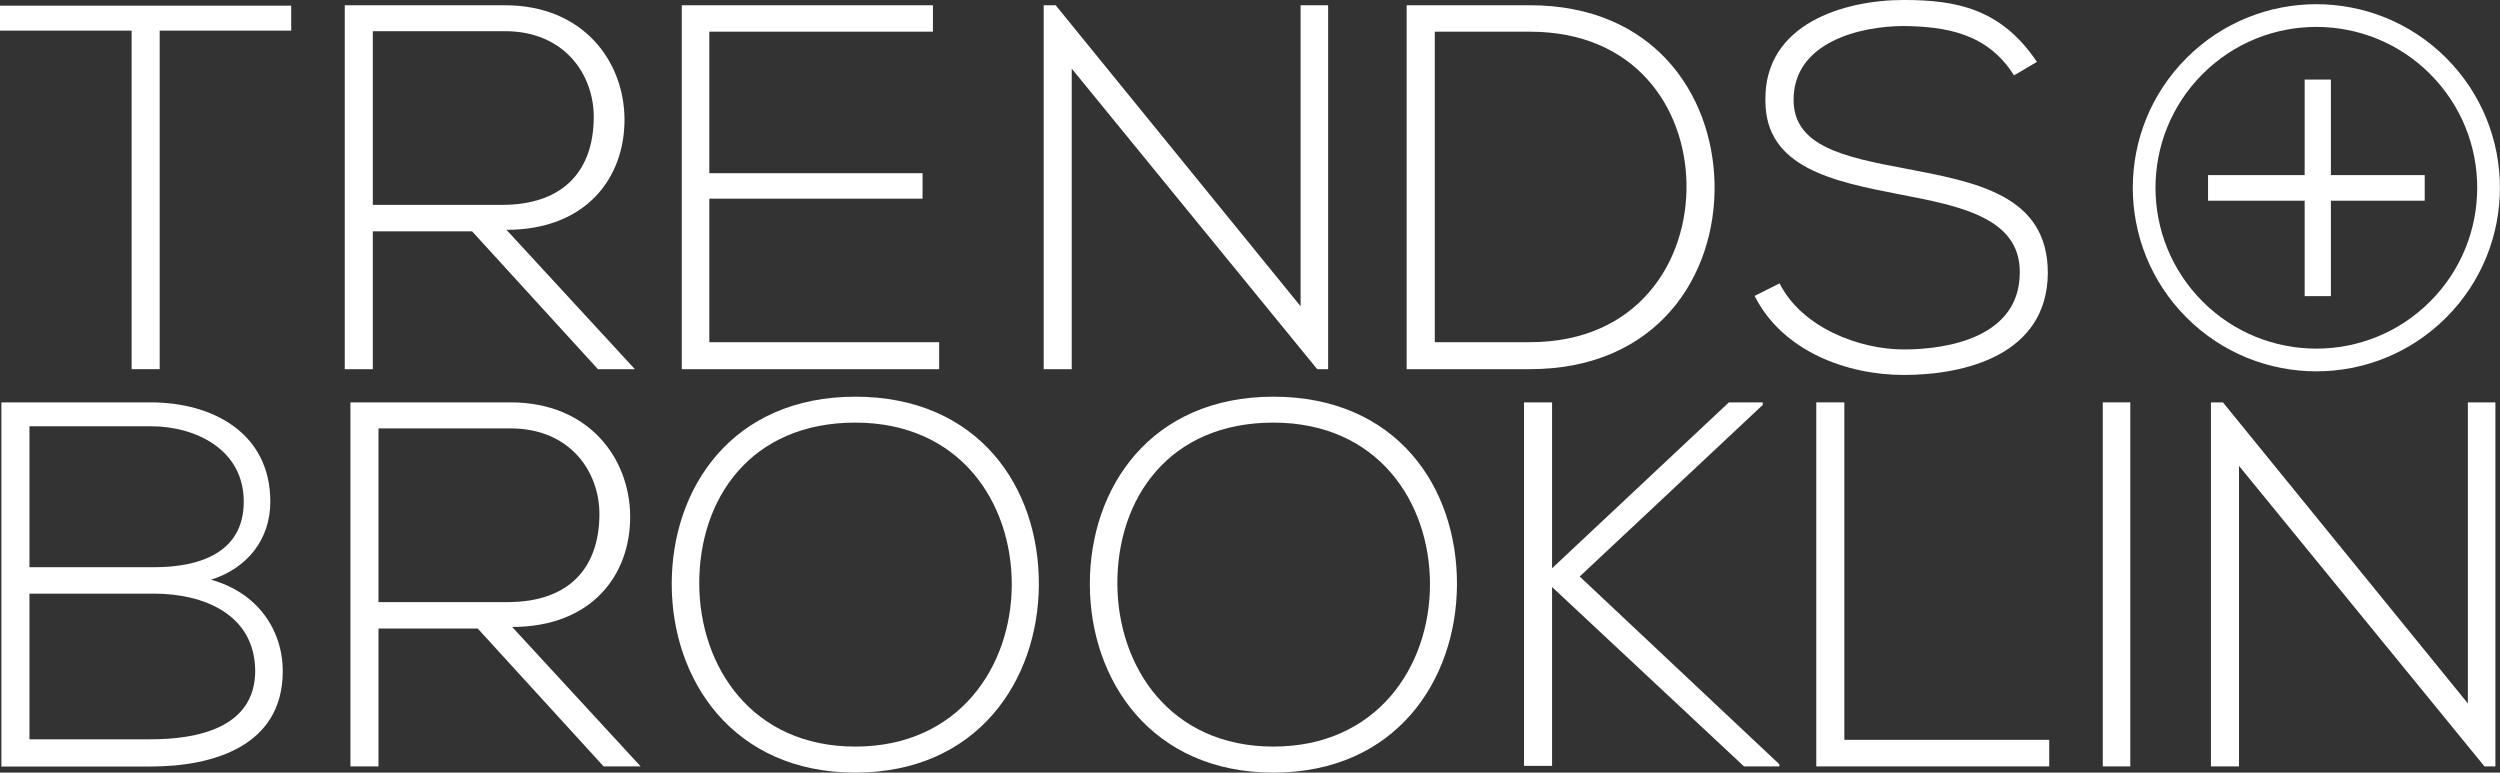
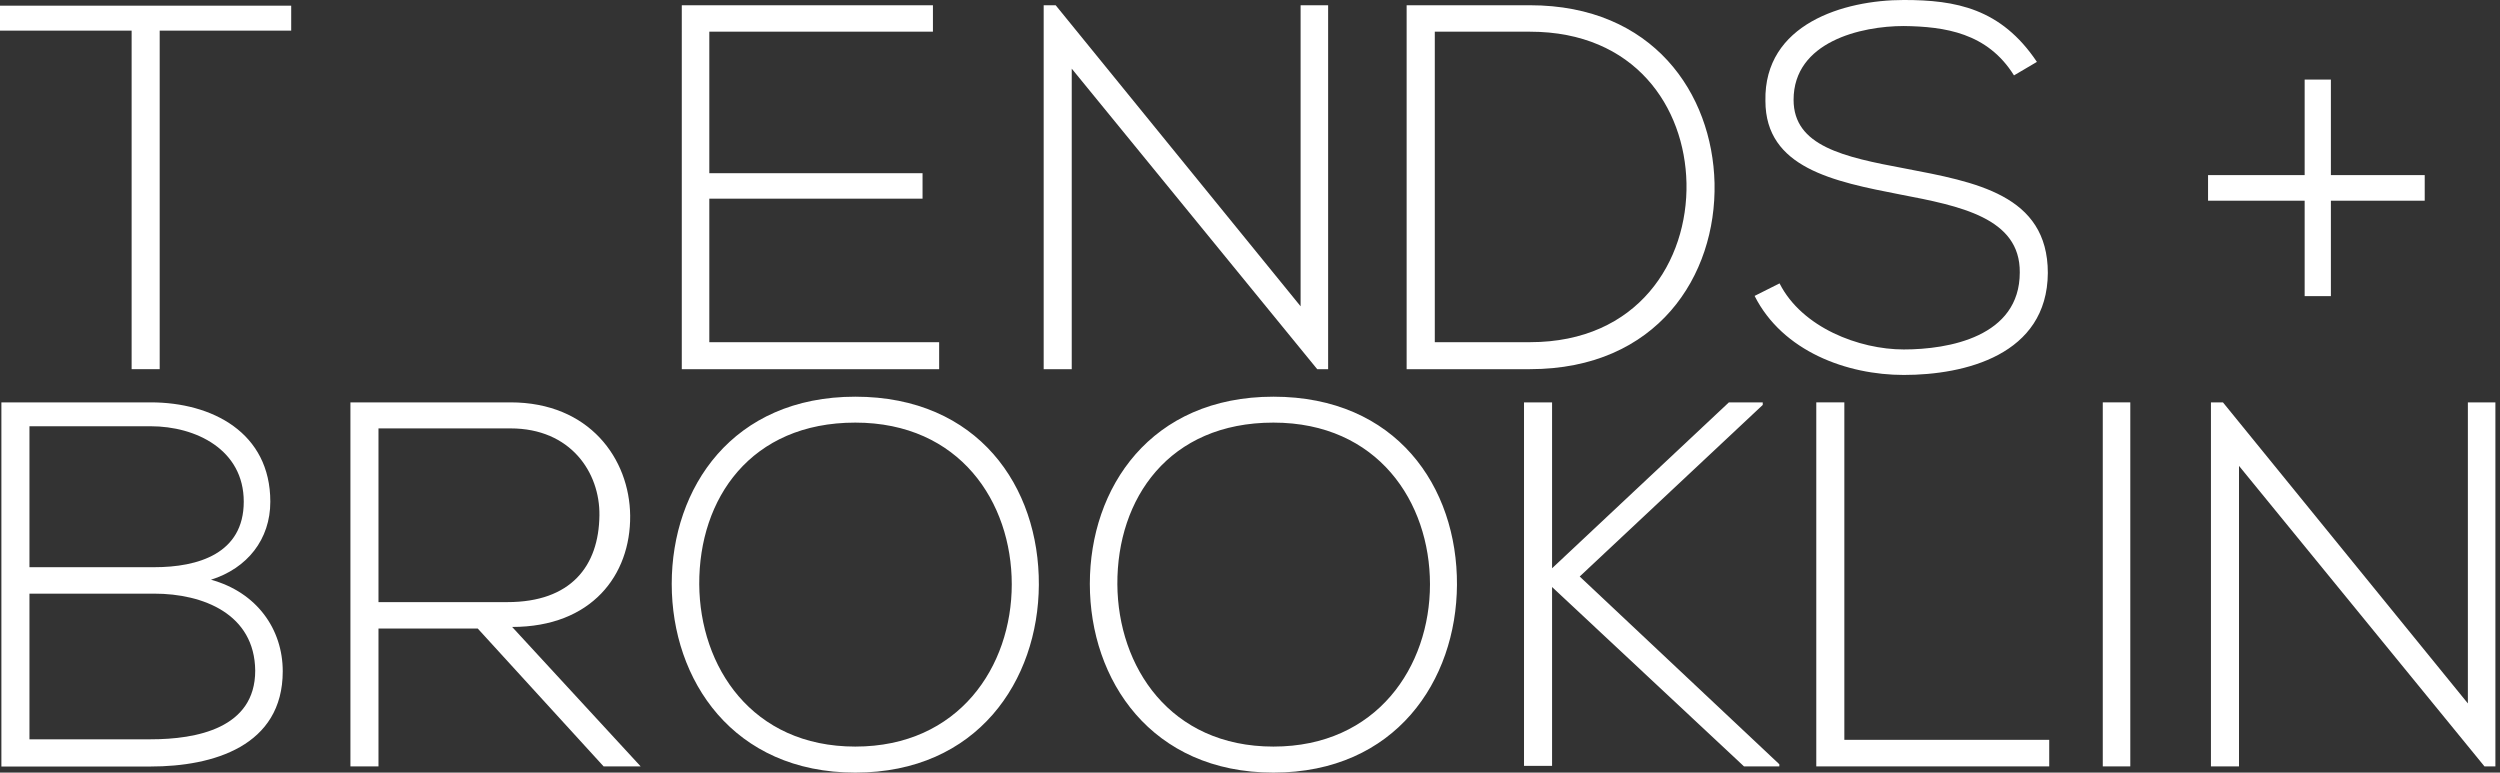
<svg xmlns="http://www.w3.org/2000/svg" id="Layer_2" viewBox="0 0 233.43 72.14">
  <rect x="0" y="0" width="233.43" height="72.14" fill="#333333" stroke="none" />
  <defs>
    <style>.cls-1{fill:#fff;}.cls-2{fill:none;stroke:#fff;stroke-miterlimit:10;stroke-width:2.12px;}</style>
  </defs>
  <g id="Layer_1-2">
    <g>
      <g>
        <path class="cls-1" d="M12.28,2.86H0V.53H27.19V2.86H14.91v31.61h-2.62V2.86Z" />
-         <path class="cls-1" d="M59.28,34.47h-3.45l-11.75-12.87h-9.27v12.87h-2.62V.49h14.95c7.38,0,11.12,5.29,11.17,10.58,.05,5.54-3.59,10.39-11.02,10.39l11.99,13.01Zm-24.47-15.34h12.04c5.92,0,8.55-3.35,8.59-8.11,.05-3.98-2.67-8.11-8.3-8.11h-12.33V19.13Z" />
        <path class="cls-1" d="M66.23,16.17h19.91v2.38h-19.91v13.4h21.46v2.52h-24.03V.49h23.45V2.96h-20.88v13.21Z" />
      </g>
      <g>
        <path class="cls-1" d="M98.57,.49l22.87,28.11V.49h2.57V34.47h-1.02L100.07,6.41v28.06h-2.62V.49h1.12Z" />
        <path class="cls-1" d="M160.09,17.09c.19,8.64-5.34,17.38-17.24,17.38h-11.51V.49h11.51c11.51,0,17.04,8.25,17.24,16.6Zm-26.12-14.13V31.95h8.89c10.1,0,14.76-7.57,14.61-14.86-.15-7.09-4.81-14.13-14.61-14.13h-8.89Z" />
        <path class="cls-1" d="M188.05,7.04c-2.48-3.98-6.46-4.56-10.29-4.61-3.98,0-10.29,1.46-10.29,6.89,0,4.32,4.66,5.34,10.39,6.41,6.55,1.26,13.35,2.43,13.35,9.76-.05,7.67-7.77,9.52-13.45,9.52-5.29,0-11.31-2.19-13.93-7.38l2.33-1.17c2.09,4.13,7.43,6.17,11.6,6.17s10.83-1.17,10.83-7.19c.05-5.1-5.58-6.21-11.17-7.28-6.21-1.21-12.58-2.48-12.58-8.74-.15-7.19,7.33-9.42,12.92-9.42,4.86,0,9.08,.78,12.43,5.78l-2.14,1.26Z" />
      </g>
      <polygon class="cls-1" points="217.64 16.35 226.4 16.35 226.4 18.74 217.64 18.74 217.64 27.65 215.19 27.65 215.19 18.74 206.17 18.74 206.17 16.35 215.19 16.35 215.19 7.43 217.64 7.43 217.64 16.35" />
      <g>
        <path class="cls-1" d="M25.24,46.85c0,3.5-2.14,6.21-5.54,7.28,4.27,1.17,6.7,4.61,6.7,8.55,0,6.99-6.51,8.89-12.33,8.89H.13V37.57H14.07c5.73,0,11.17,2.82,11.17,9.27ZM2.75,52.96H14.41c4.08,0,8.35-1.26,8.35-6.12s-4.47-7.04-8.69-7.04H2.75v13.16Zm0,16.07H14.07c4.27,0,9.76-1.02,9.76-6.41-.05-5.29-4.86-7.19-9.42-7.19H2.75v13.59Z" />
        <path class="cls-1" d="M59.81,71.56h-3.45l-11.75-12.87h-9.27v12.87h-2.62V37.57h14.95c7.38,0,11.12,5.29,11.17,10.58,.05,5.54-3.59,10.39-11.02,10.39l11.99,13.01Zm-24.47-15.34h12.04c5.92,0,8.54-3.35,8.59-8.11,.05-3.98-2.67-8.11-8.3-8.11h-12.33v16.22Z" />
        <path class="cls-1" d="M97,54.61c-.05,8.93-5.73,17.53-17.14,17.53s-17.14-8.64-17.14-17.62,5.68-17.48,17.14-17.48,17.19,8.4,17.14,17.58Zm-31.71-.05c.05,7.67,4.9,15.15,14.57,15.15s14.61-7.48,14.61-15.15-4.85-15.1-14.61-15.1-14.61,7.09-14.57,15.1Z" />
        <path class="cls-1" d="M136.04,54.61c-.05,8.93-5.73,17.53-17.14,17.53s-17.14-8.64-17.14-17.62,5.68-17.48,17.14-17.48,17.19,8.4,17.14,17.58Zm-31.71-.05c.05,7.67,4.9,15.15,14.57,15.15s14.62-7.48,14.62-15.15-4.86-15.1-14.62-15.1-14.61,7.09-14.57,15.1Z" />
        <path class="cls-1" d="M166.14,71.56h-3.3l-17.92-16.75v16.7h-2.62V37.57h2.62v15.49l16.51-15.49h3.16v.24l-17.09,16.02,18.64,17.53v.19Z" />
        <path class="cls-1" d="M172.21,37.57v31.51h19.13v2.48h-21.75V37.57h2.62Z" />
        <path class="cls-1" d="M196.34,71.56V37.57h2.57v33.99h-2.57Z" />
        <path class="cls-1" d="M207.56,37.57l22.87,28.11v-28.11h2.57v33.99h-1.02l-22.92-28.06v28.06h-2.62V37.57h1.12Z" />
      </g>
-       <circle class="cls-2" cx="216.29" cy="17.54" r="16.08" transform="translate(50.94 158.07) rotate(-45)" />
    </g>
  </g>
</svg>